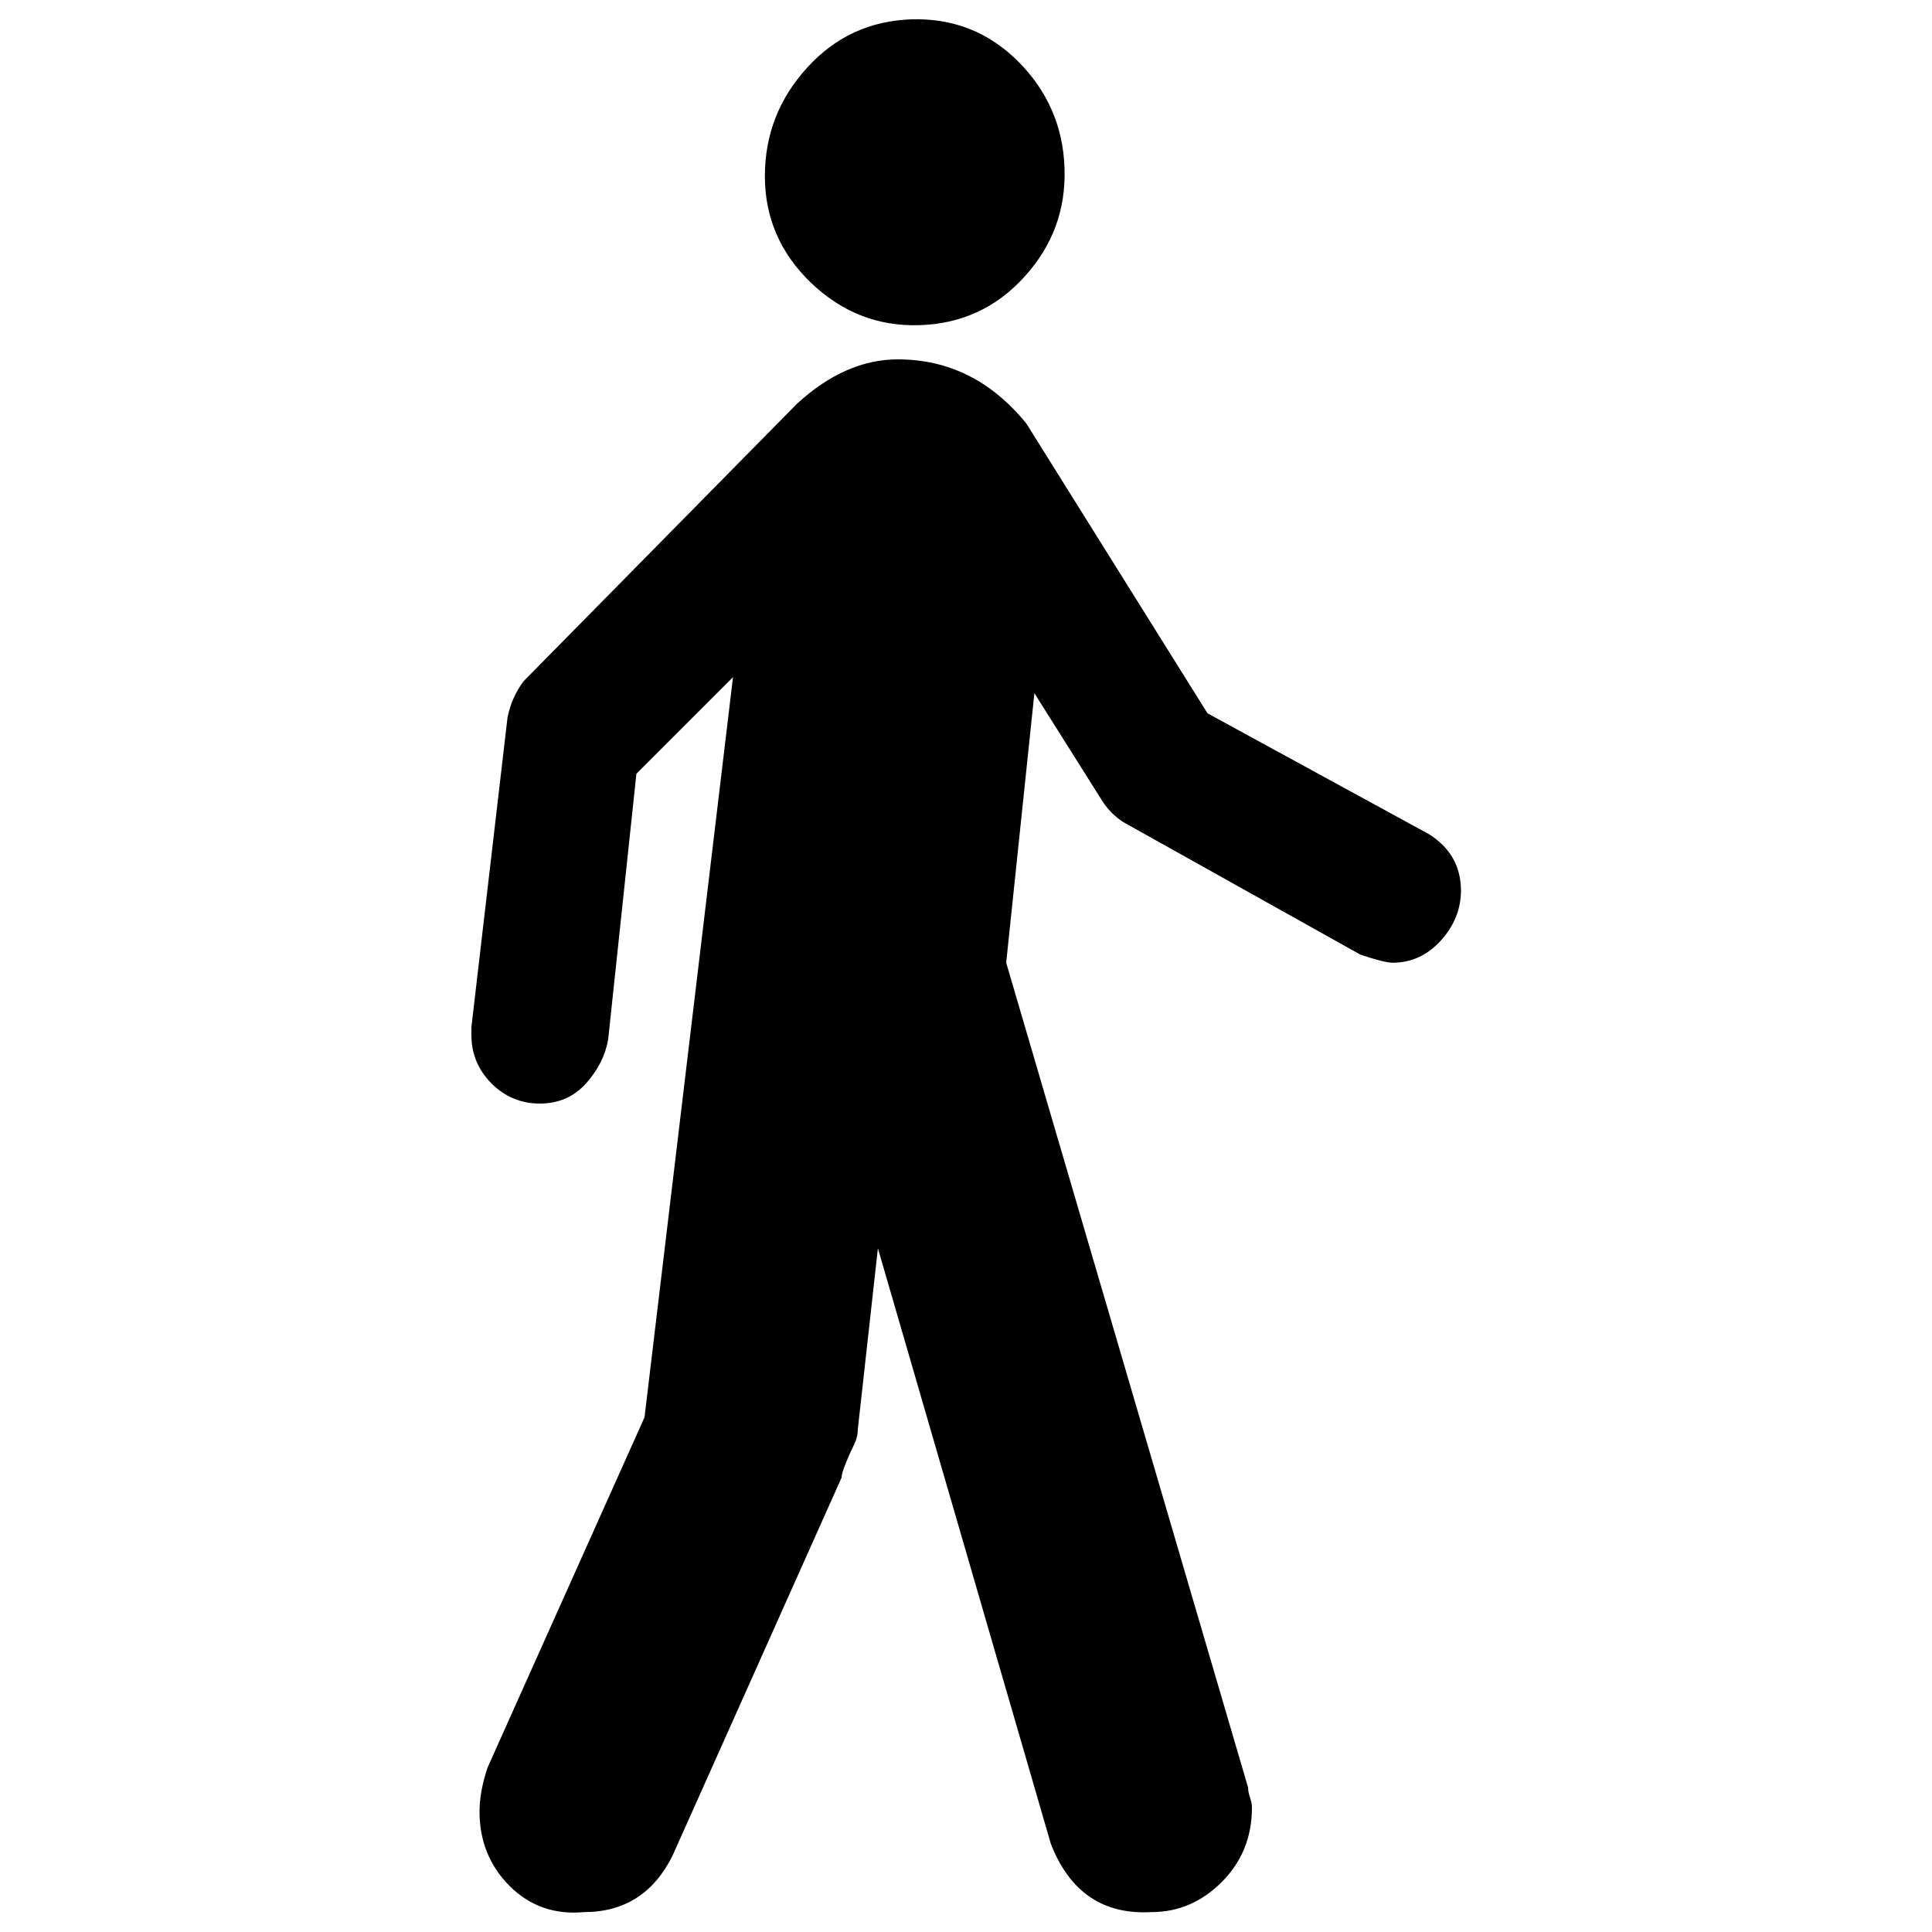
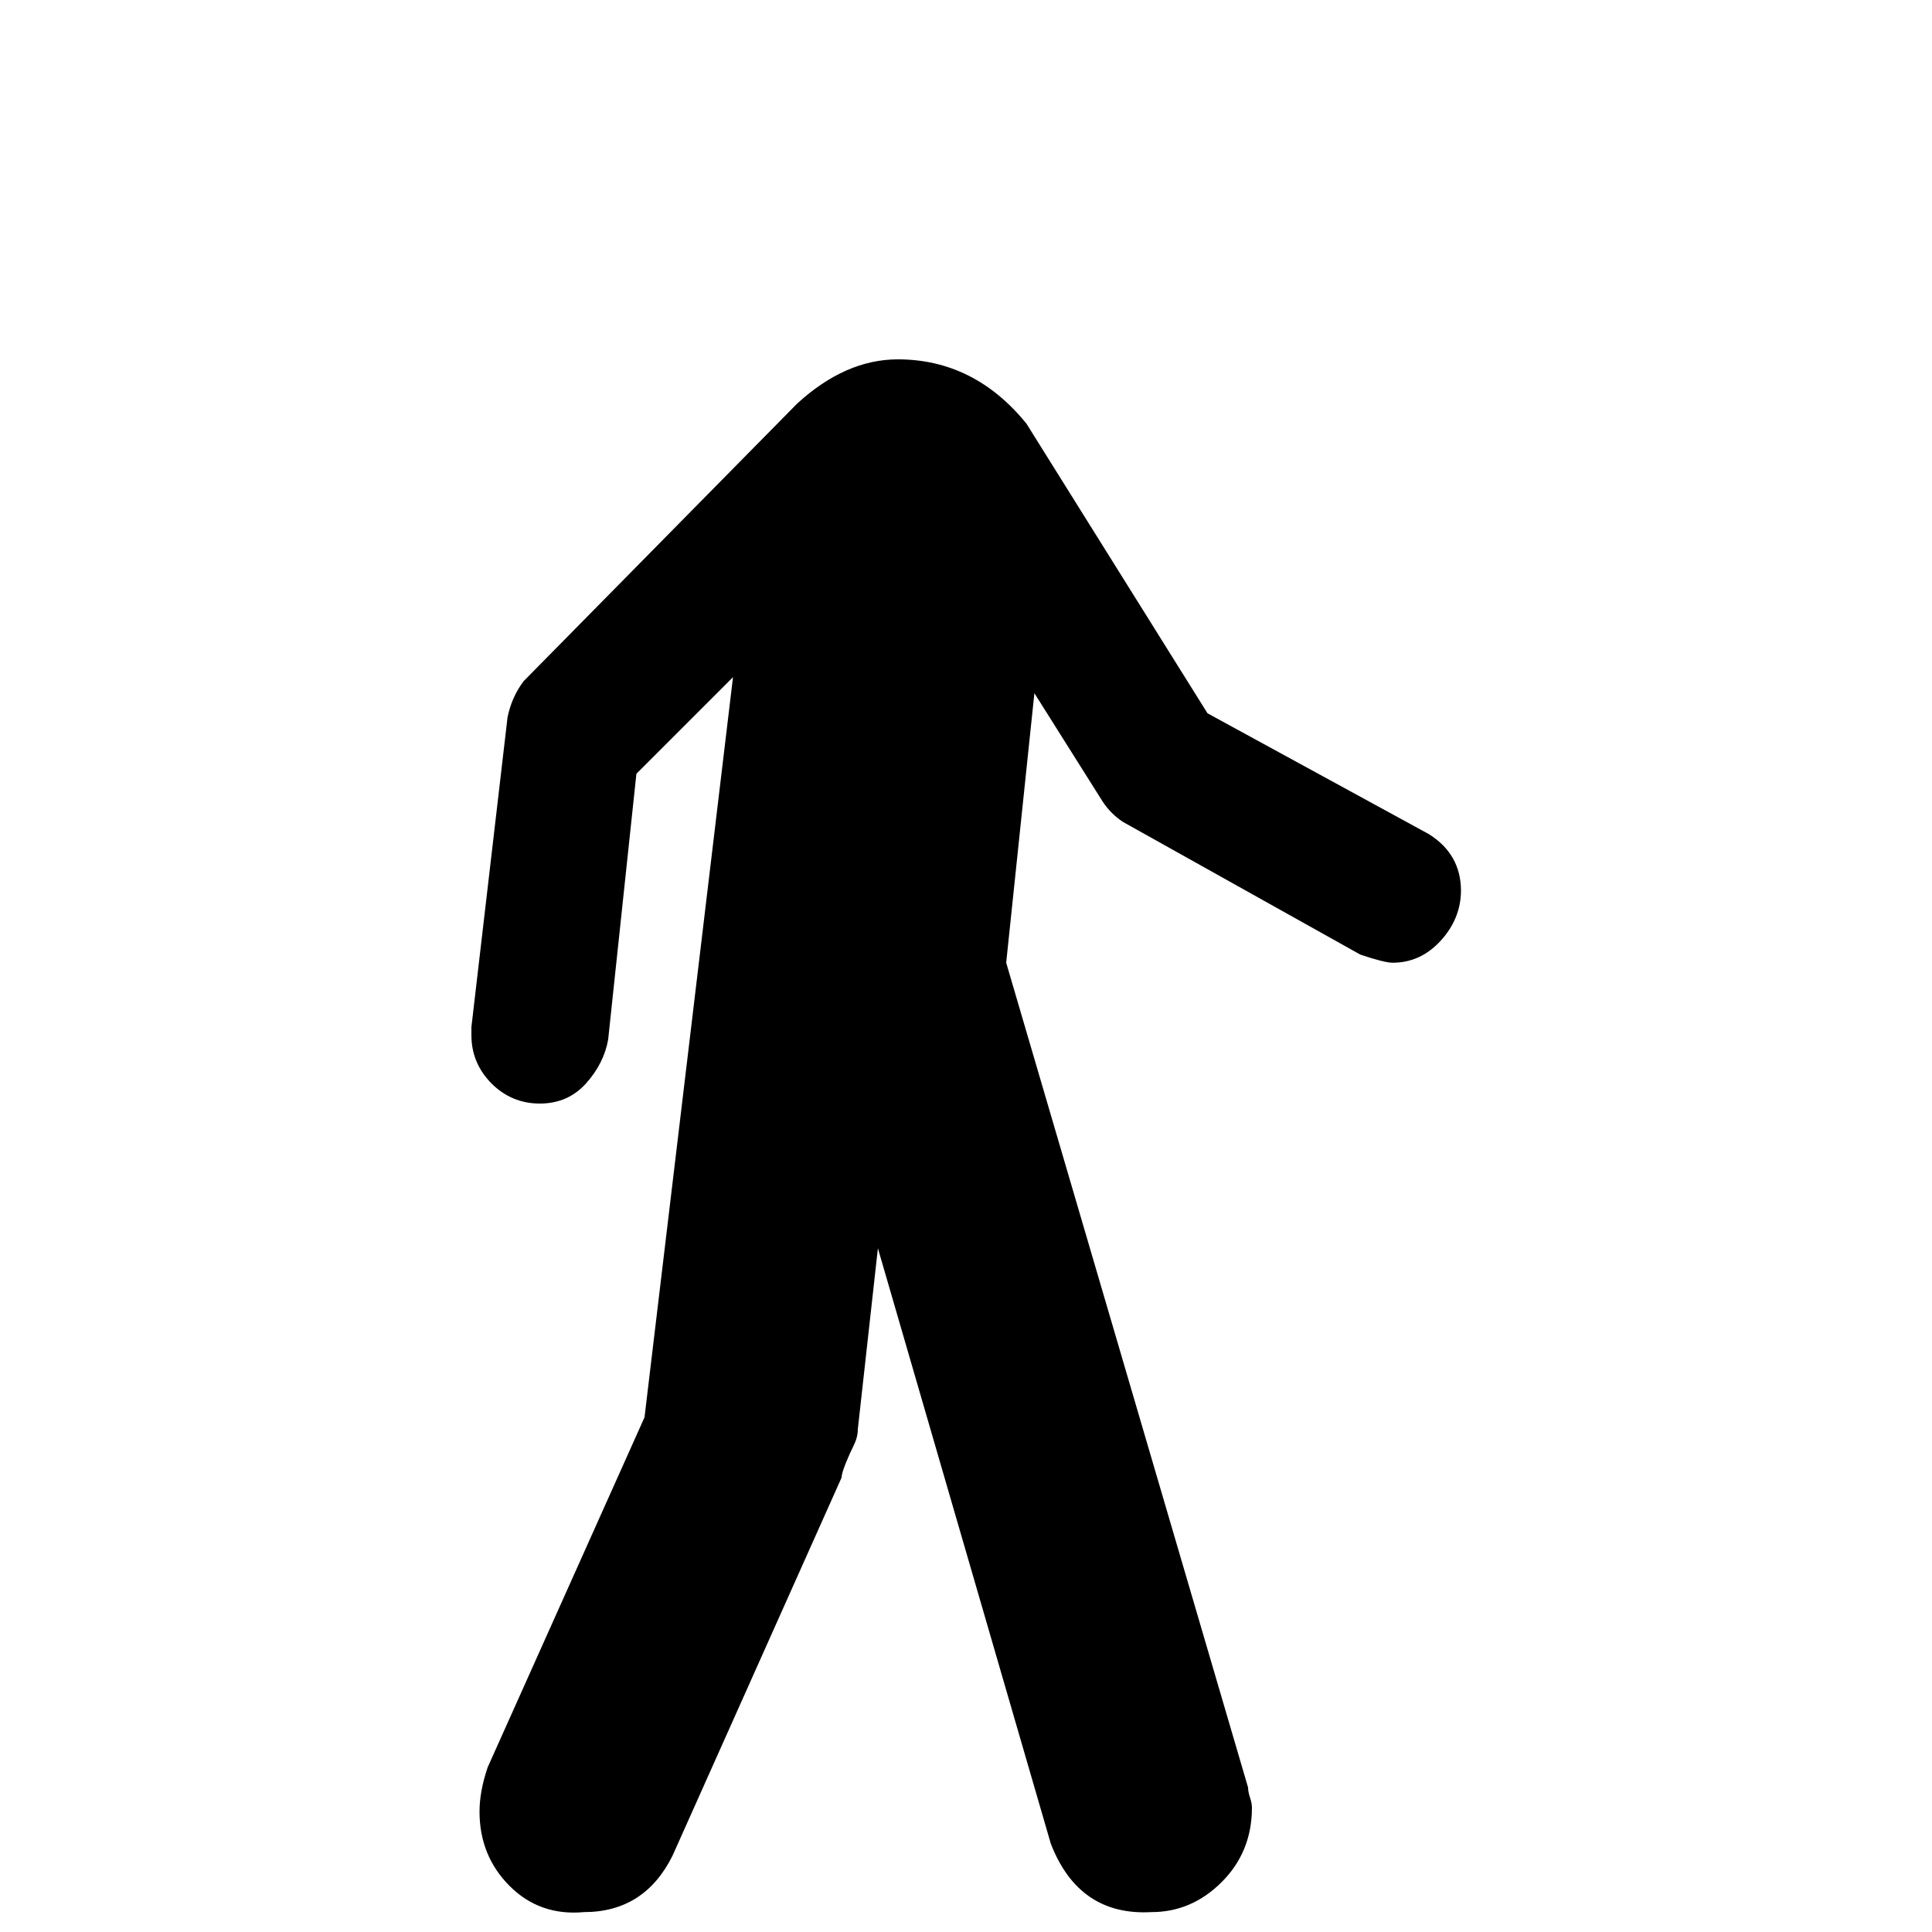
<svg xmlns="http://www.w3.org/2000/svg" version="1.1" x="0px" y="0px" viewBox="0 0 1000 1000" enable-background="new 0 0 1000 1000" xml:space="preserve">
  <g>
    <g>
      <g>
-         <path d="M476.1,168.3c21.5-0.7,39.6-9,54.1-25c14.6-16,21.5-34.7,20.8-56.2c-0.7-21.5-8.7-39.9-23.9-55.2C511.8,16.6,493.4,9.4,471.9,10c-21.5,0.7-39.6,9-54.1,25c-14.6,16-21.9,34.7-21.9,56.2s8,39.9,23.9,55.2C435.8,161.7,454.5,169,476.1,168.3z" />
        <path d="M739.5,431.7l-114.5-62.5l-93.7-149.9c-18-22.2-40.3-33.3-66.6-33.3c-18,0-35.4,7.6-52.1,22.9L271,352.6c-4.2,5.6-6.9,11.8-8.3,18.7l-18.7,160.3v4.2c0,9.7,3.5,18,10.4,25c6.9,6.9,15.3,10.4,25,10.4c9.7,0,17.7-3.5,23.9-10.4c6.2-6.9,10.1-14.6,11.5-22.9l14.6-137.4l50-50l-45.8,383.1l-81.2,181.2c-2.8,8.3-4.2,15.9-4.2,22.9c0,15.2,5.2,28.1,15.6,38.5c10.4,10.4,23.3,14.9,38.5,13.5c20.8,0,36.1-9.7,45.8-29.2l87.5-195.7c0-1.4,0.7-3.8,2.1-7.3c1.4-3.5,2.8-6.6,4.2-9.4c1.4-2.8,2.1-5.6,2.1-8.3l10.4-93.7l89.5,308.2c9.7,25,27.1,36.8,52.1,35.4c13.9,0,26-5.2,36.4-15.6c10.4-10.4,15.6-23.3,15.6-38.5c0-1.4-0.3-3.1-1-5.2c-0.7-2.1-1-3.8-1-5.2L520.8,498.3l14.6-139.5l35.4,56.2c2.8,4.2,6.2,7.6,10.4,10.4l122.9,68.7c8.3,2.8,13.9,4.2,16.7,4.2c9.7,0,18-3.8,25-11.5c6.9-7.6,10.4-16.3,10.4-26C756.1,448.4,750.6,438.6,739.5,431.7z" />
      </g>
    </g>
    <g />
    <g />
    <g />
    <g />
    <g />
    <g />
    <g />
    <g />
    <g />
    <g />
    <g />
    <g />
    <g />
    <g />
    <g />
  </g>
</svg>